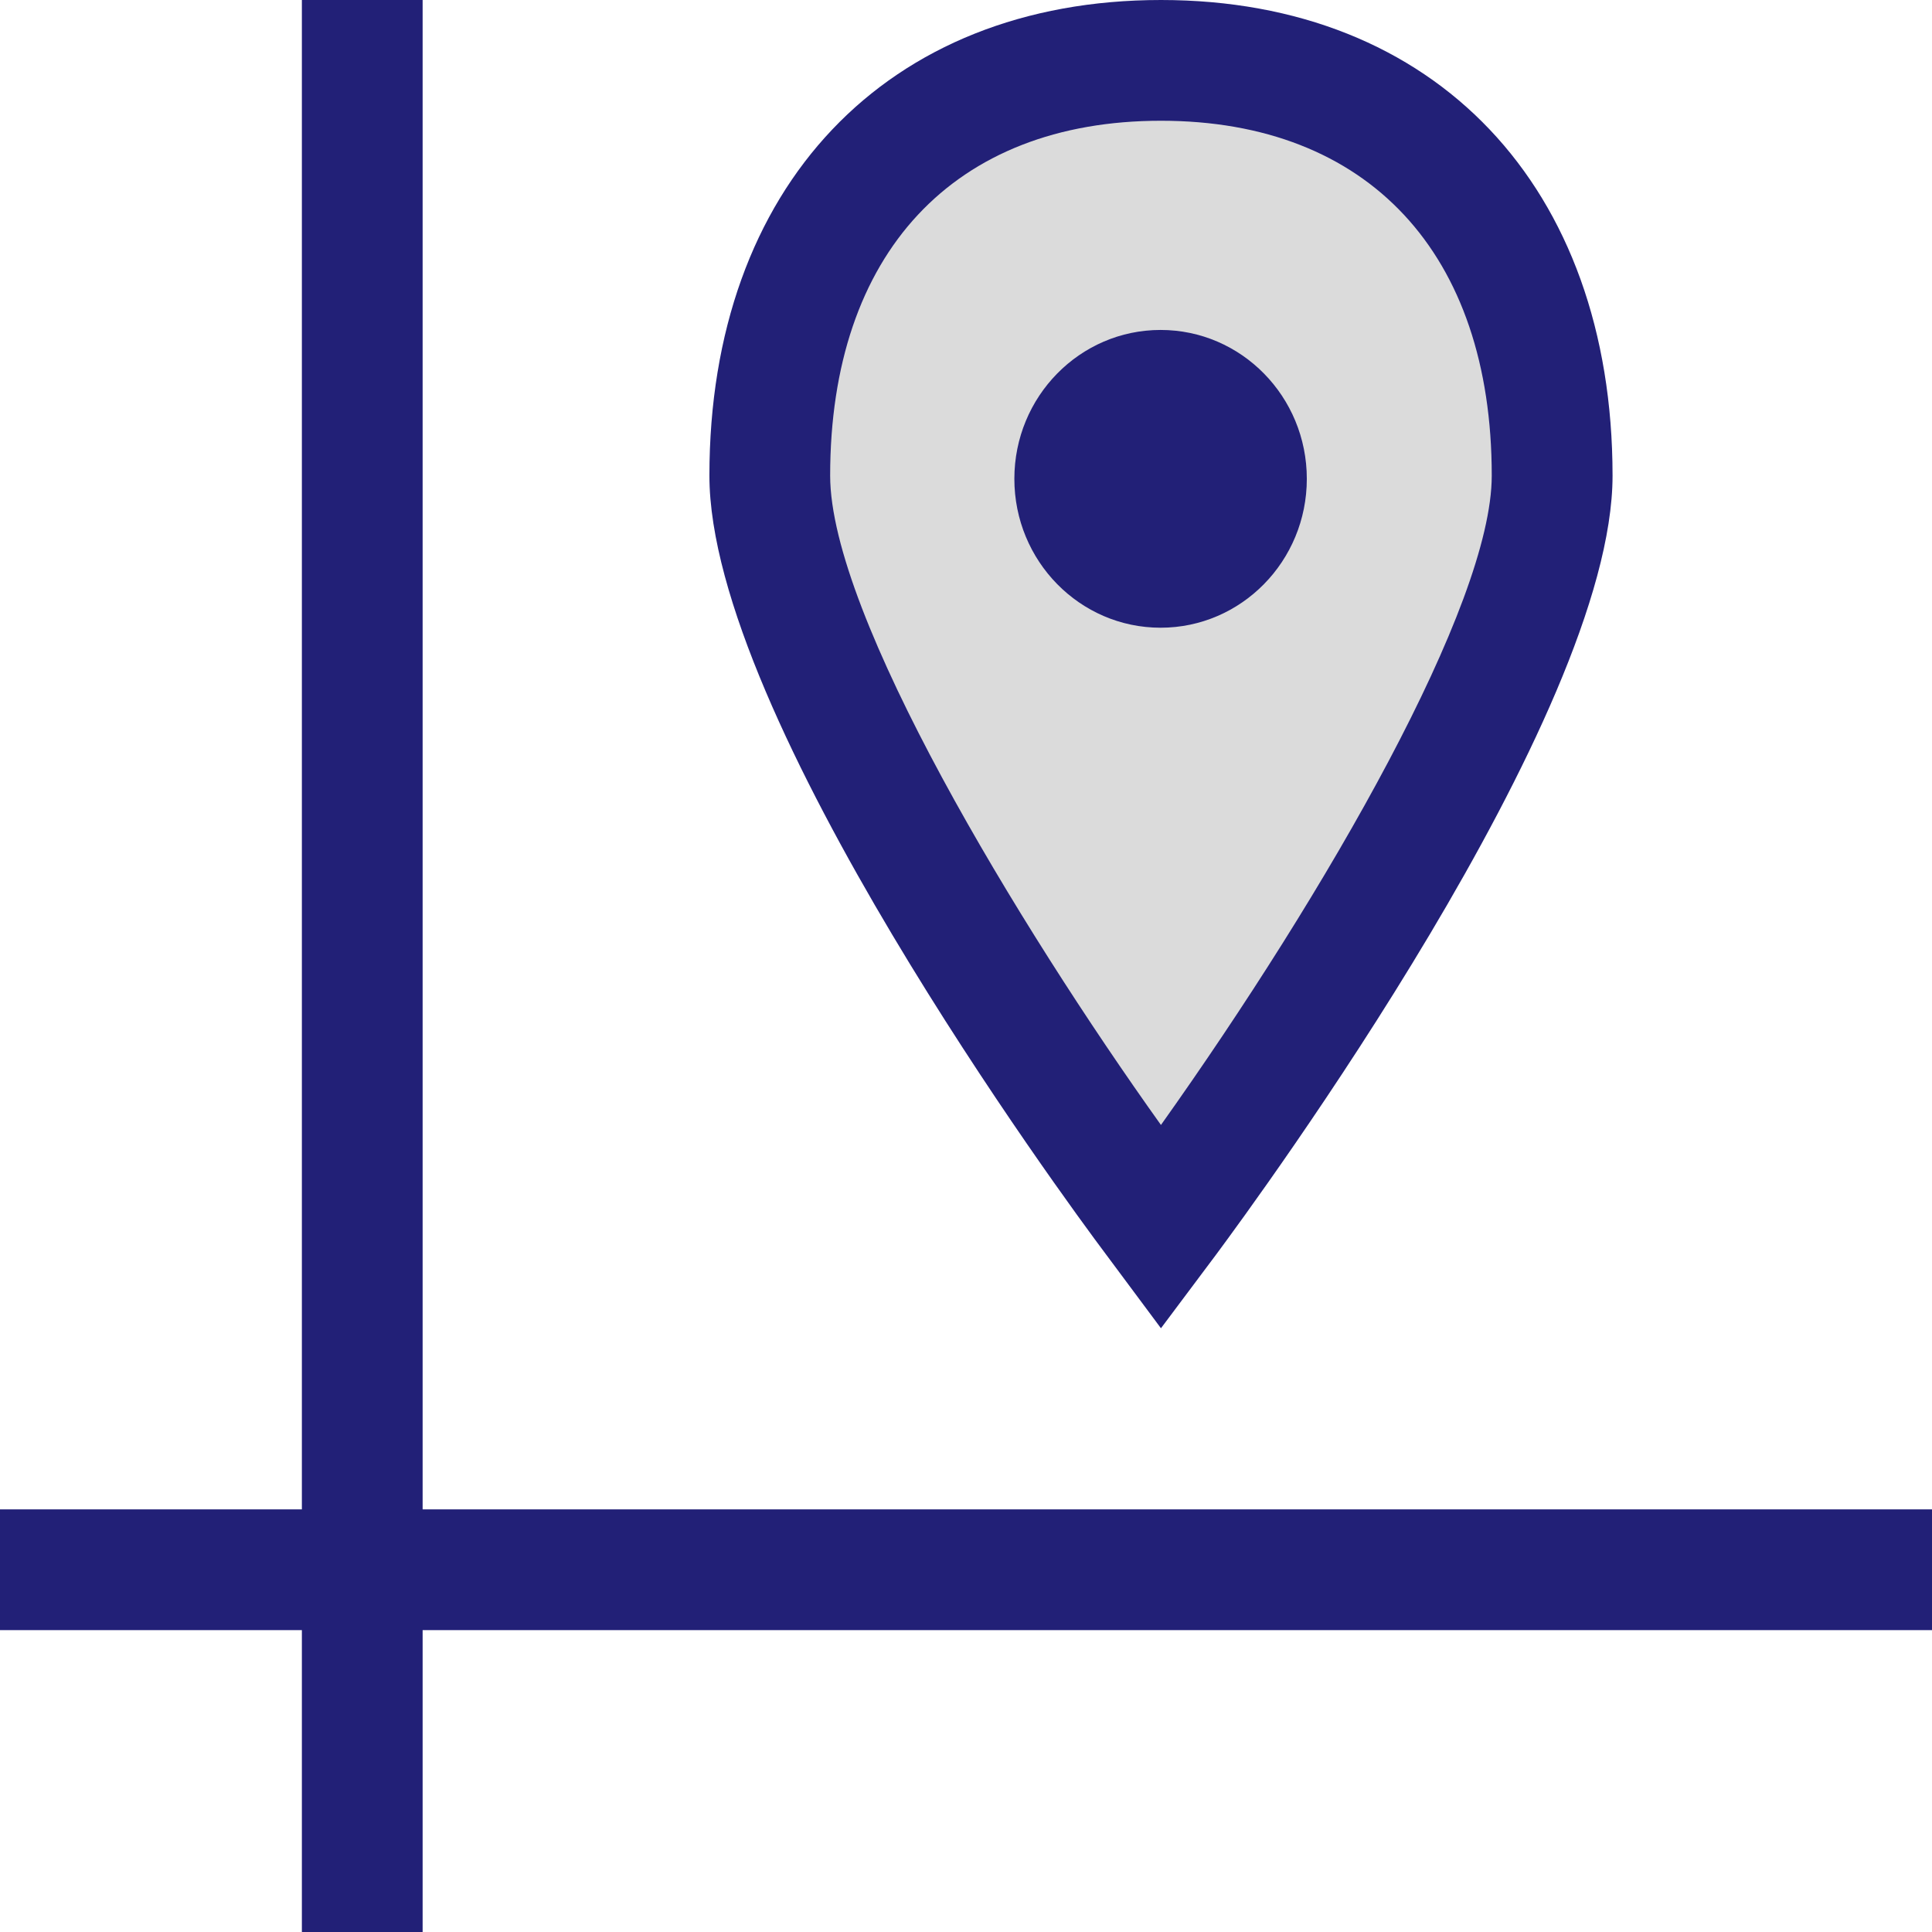
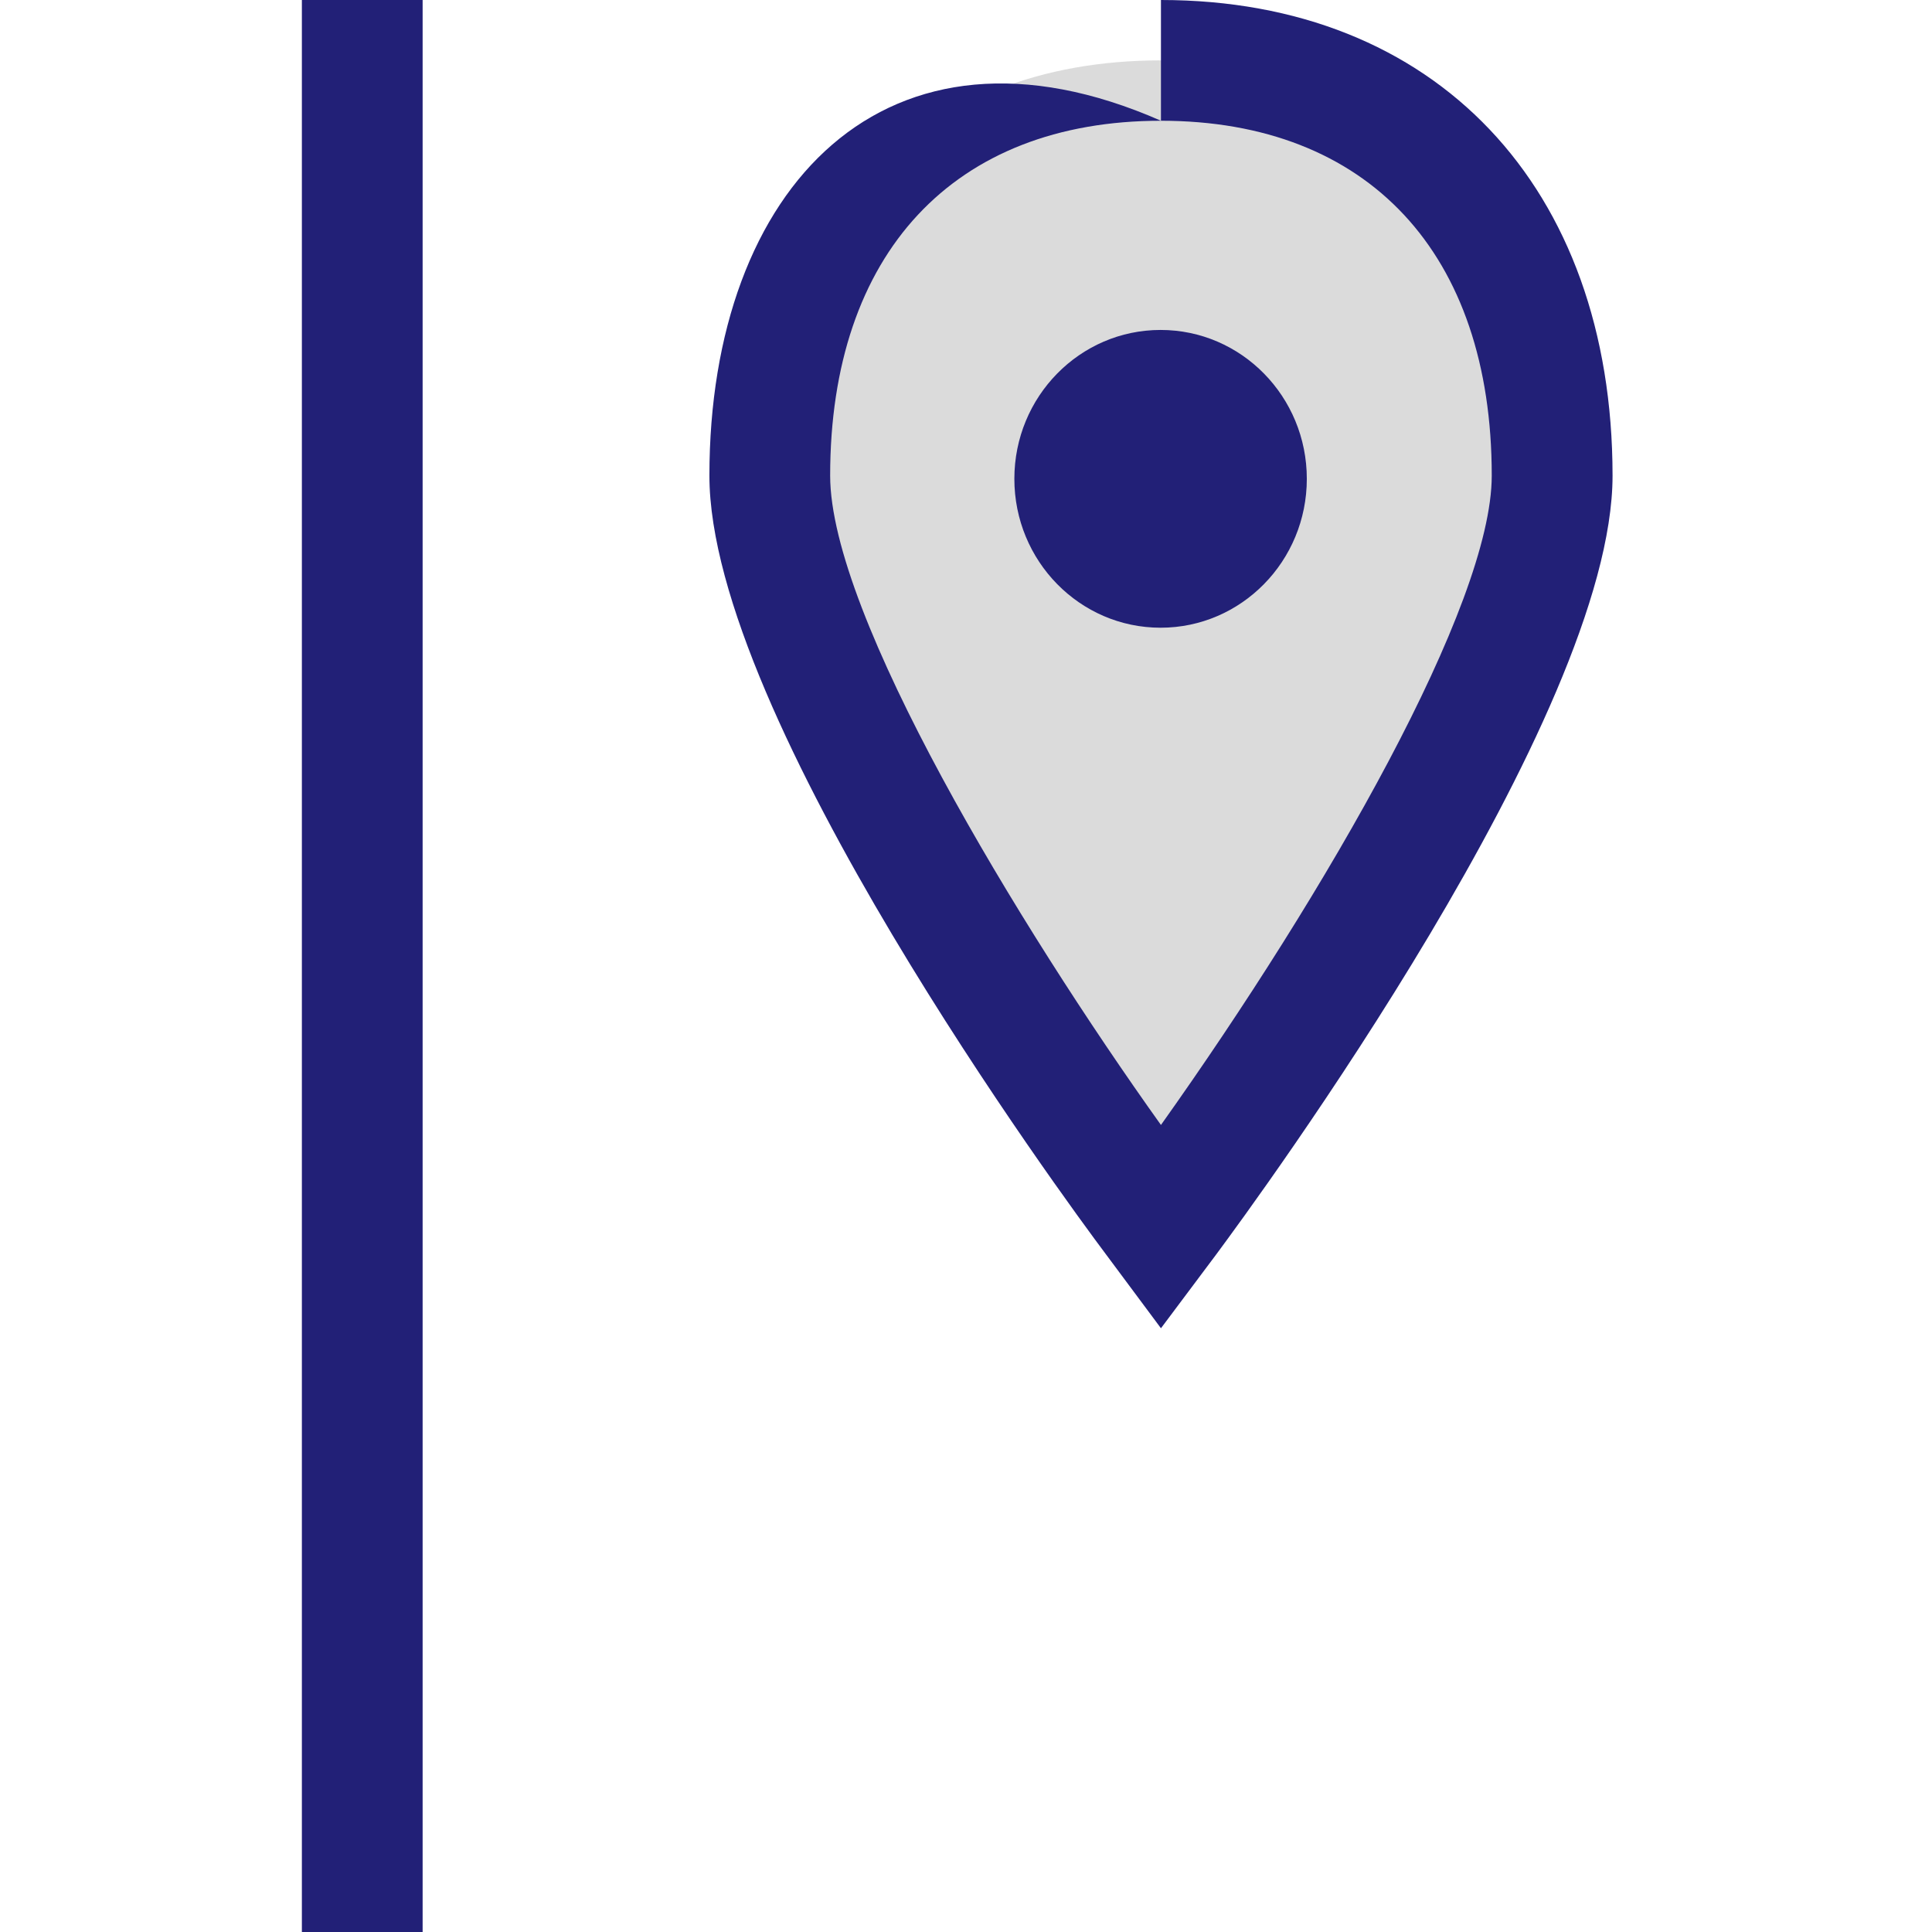
<svg xmlns="http://www.w3.org/2000/svg" version="1.1" id="Layer_1" viewBox="0 0 512 512" xml:space="preserve">
  <path style="fill:#DBDBDB;" d="M305.872,322.768C270.592,275.888,204,174.56,204,126.048C204,58.16,243.728,16,307.664,16  c63.952,0,103.664,42.16,103.664,110.048c0,43.68-54.848,133.296-101.792,196.752l-1.824,2.432L305.872,322.768z" />
  <g>
-     <path style="fill:#222077;" d="M307.664,32c54.896,0,87.664,35.152,87.664,94.048c0,34.192-43.648,110.176-87.664,172.08   C269.936,245.312,220,162.96,220,126.048C220,67.152,252.768,32,307.664,32 M307.664,0C234.944,0,188,49.488,188,126.048   c0,63.824,94.256,191.936,105.024,206.272l14.64,19.68l14.736-19.68c10.672-14.432,104.944-142.544,104.944-206.272   C427.328,49.488,380.384,0,307.664,0L307.664,0z" />
+     <path style="fill:#222077;" d="M307.664,32c54.896,0,87.664,35.152,87.664,94.048c0,34.192-43.648,110.176-87.664,172.08   C269.936,245.312,220,162.96,220,126.048C220,67.152,252.768,32,307.664,32 C234.944,0,188,49.488,188,126.048   c0,63.824,94.256,191.936,105.024,206.272l14.64,19.68l14.736-19.68c10.672-14.432,104.944-142.544,104.944-206.272   C427.328,49.488,380.384,0,307.664,0L307.664,0z" />
    <ellipse style="fill:#222077;" cx="307.568" cy="126.896" rx="38.752" ry="39.456" />
    <rect x="80" style="fill:#222077;" width="32" height="512" />
-     <rect y="400" style="fill:#222077;" width="512" height="32" />
  </g>
</svg>